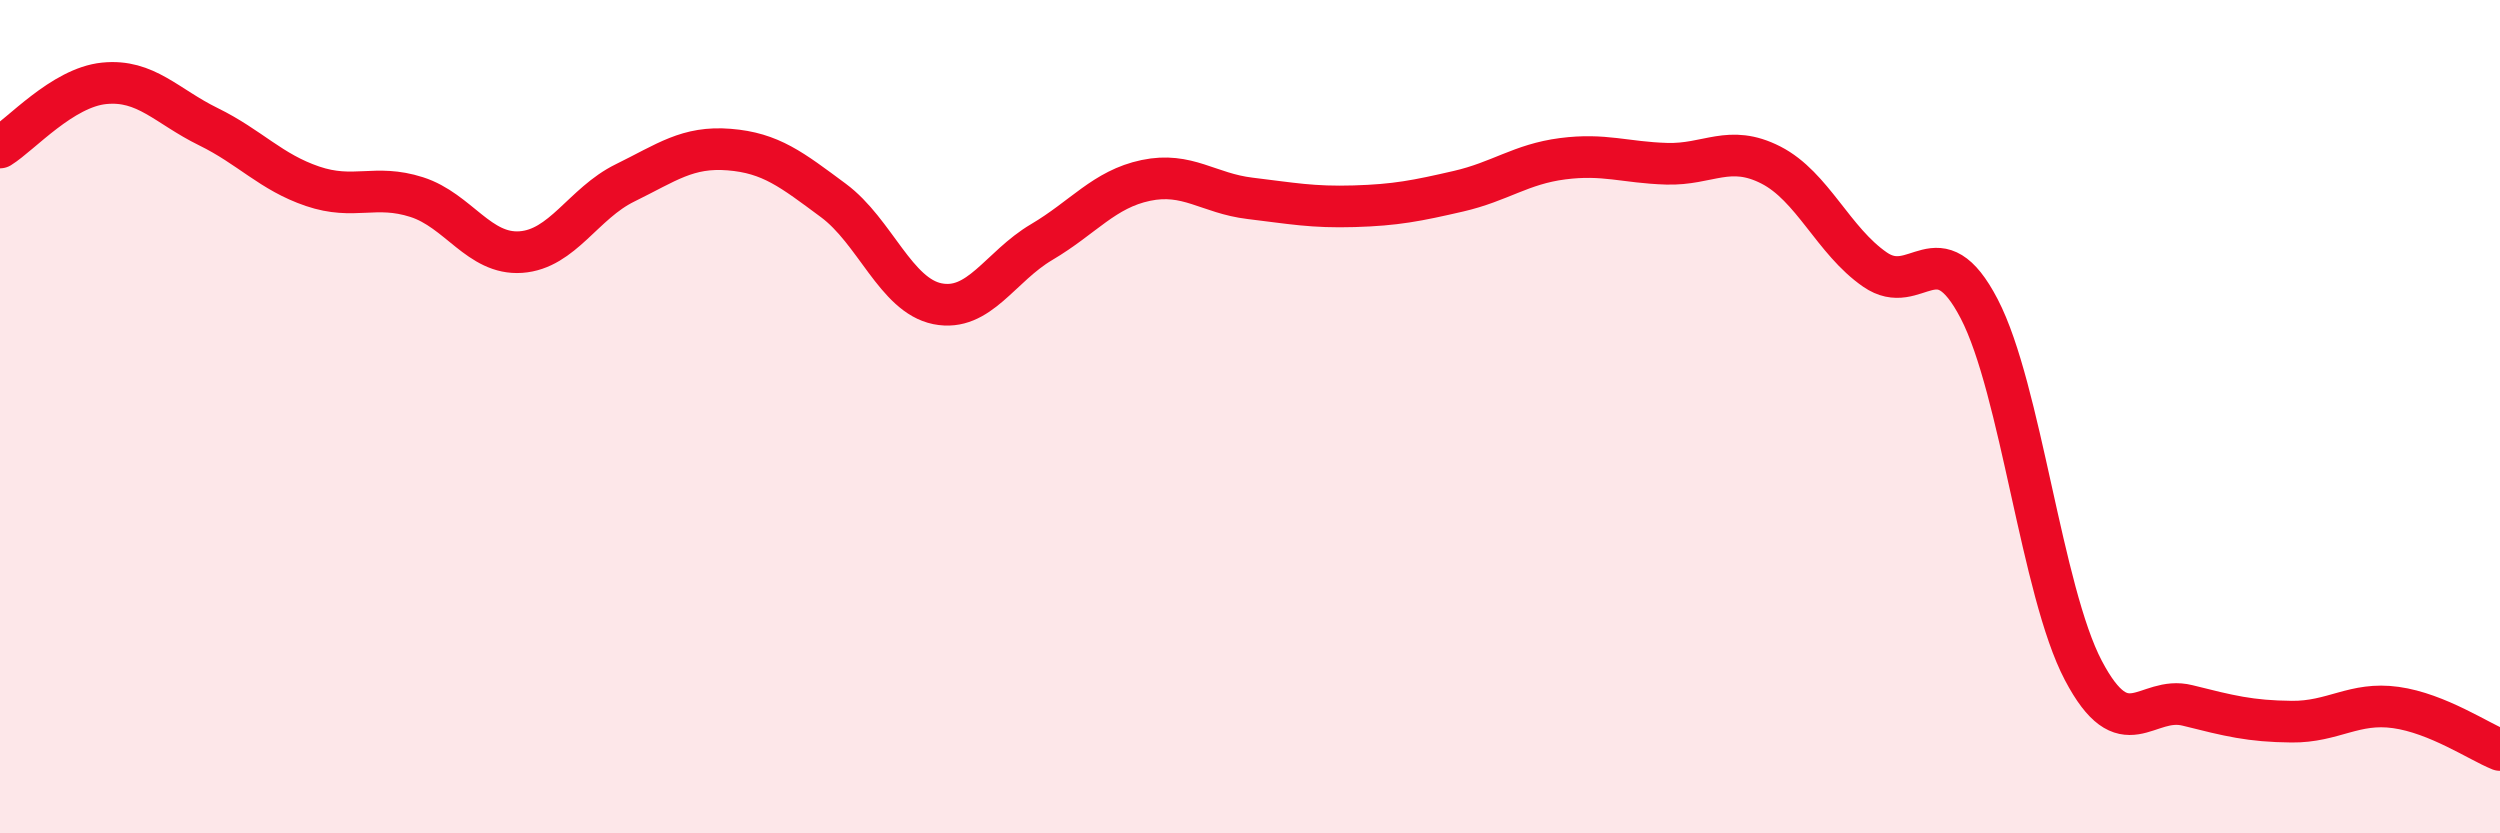
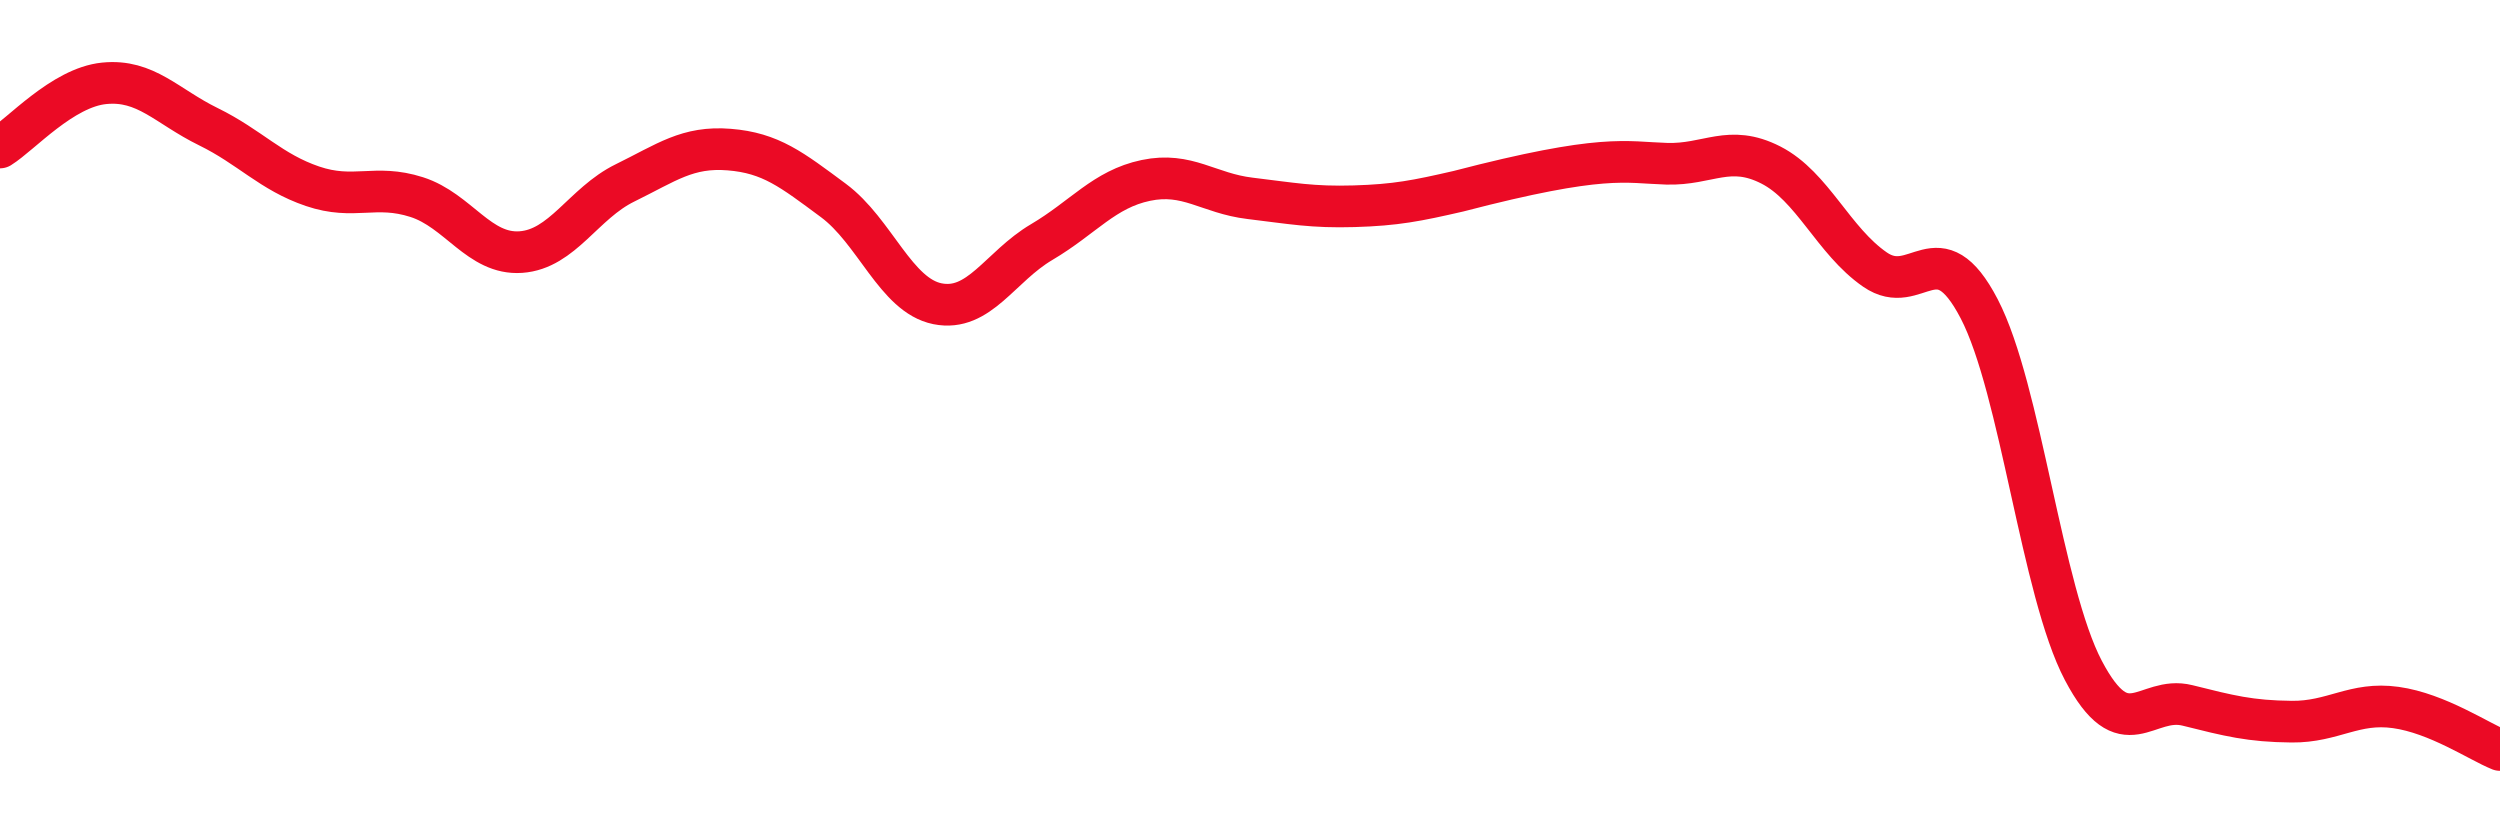
<svg xmlns="http://www.w3.org/2000/svg" width="60" height="20" viewBox="0 0 60 20">
-   <path d="M 0,3.54 C 0.5,3.23 1.5,2.1 2.5,2 C 3.5,1.9 4,2.55 5,3.04 C 6,3.53 6.5,4.13 7.5,4.47 C 8.5,4.81 9,4.41 10,4.73 C 11,5.05 11.5,6.12 12.5,6.05 C 13.5,5.98 14,4.88 15,4.39 C 16,3.9 16.5,3.51 17.5,3.59 C 18.5,3.67 19,4.07 20,4.81 C 21,5.55 21.5,7.09 22.5,7.29 C 23.5,7.49 24,6.4 25,5.81 C 26,5.22 26.5,4.54 27.5,4.33 C 28.5,4.12 29,4.64 30,4.76 C 31,4.88 31.5,4.98 32.5,4.95 C 33.5,4.92 34,4.82 35,4.59 C 36,4.36 36.5,3.94 37.5,3.81 C 38.5,3.68 39,3.9 40,3.93 C 41,3.96 41.5,3.45 42.5,3.96 C 43.5,4.47 44,5.78 45,6.47 C 46,7.16 46.5,5.49 47.5,7.41 C 48.5,9.33 49,14.19 50,16.09 C 51,17.99 51.5,16.68 52.5,16.93 C 53.5,17.18 54,17.31 55,17.32 C 56,17.33 56.5,16.84 57.5,16.98 C 58.5,17.12 59.5,17.8 60,18L60 20L0 20Z" fill="#EB0A25" opacity="0.1" stroke-linecap="round" stroke-linejoin="round" />
-   <path d="M 0,3.54 C 0.5,3.23 1.5,2.1 2.5,2 C 3.5,1.9 4,2.55 5,3.04 C 6,3.53 6.5,4.13 7.5,4.47 C 8.5,4.81 9,4.41 10,4.73 C 11,5.05 11.5,6.12 12.5,6.05 C 13.5,5.98 14,4.88 15,4.39 C 16,3.9 16.5,3.51 17.5,3.59 C 18.5,3.67 19,4.07 20,4.81 C 21,5.55 21.5,7.09 22.5,7.29 C 23.5,7.49 24,6.4 25,5.81 C 26,5.22 26.5,4.54 27.5,4.33 C 28.5,4.12 29,4.64 30,4.76 C 31,4.88 31.5,4.98 32.5,4.95 C 33.5,4.92 34,4.82 35,4.59 C 36,4.36 36.5,3.94 37.5,3.81 C 38.5,3.68 39,3.9 40,3.93 C 41,3.96 41.5,3.45 42.5,3.96 C 43.5,4.47 44,5.78 45,6.47 C 46,7.16 46.5,5.49 47.5,7.41 C 48.5,9.33 49,14.19 50,16.09 C 51,17.99 51.5,16.68 52.5,16.93 C 53.5,17.18 54,17.31 55,17.32 C 56,17.33 56.5,16.84 57.5,16.98 C 58.5,17.12 59.5,17.8 60,18" stroke="#EB0A25" stroke-width="1" fill="none" stroke-linecap="round" stroke-linejoin="round" />
+   <path d="M 0,3.54 C 0.5,3.23 1.5,2.1 2.5,2 C 3.5,1.9 4,2.55 5,3.04 C 6,3.53 6.5,4.13 7.5,4.47 C 8.5,4.81 9,4.41 10,4.73 C 11,5.05 11.5,6.12 12.5,6.05 C 13.5,5.98 14,4.88 15,4.39 C 16,3.9 16.5,3.51 17.5,3.59 C 18.5,3.67 19,4.07 20,4.81 C 21,5.55 21.5,7.09 22.5,7.29 C 23.5,7.49 24,6.4 25,5.81 C 26,5.22 26.5,4.54 27.5,4.33 C 28.5,4.12 29,4.64 30,4.76 C 31,4.88 31.5,4.98 32.5,4.95 C 33.5,4.92 34,4.82 35,4.59 C 38.5,3.68 39,3.9 40,3.93 C 41,3.96 41.5,3.45 42.5,3.96 C 43.5,4.47 44,5.78 45,6.47 C 46,7.16 46.5,5.49 47.5,7.41 C 48.5,9.33 49,14.19 50,16.09 C 51,17.99 51.5,16.68 52.5,16.93 C 53.5,17.18 54,17.31 55,17.32 C 56,17.33 56.5,16.84 57.5,16.98 C 58.5,17.12 59.5,17.8 60,18" stroke="#EB0A25" stroke-width="1" fill="none" stroke-linecap="round" stroke-linejoin="round" />
</svg>